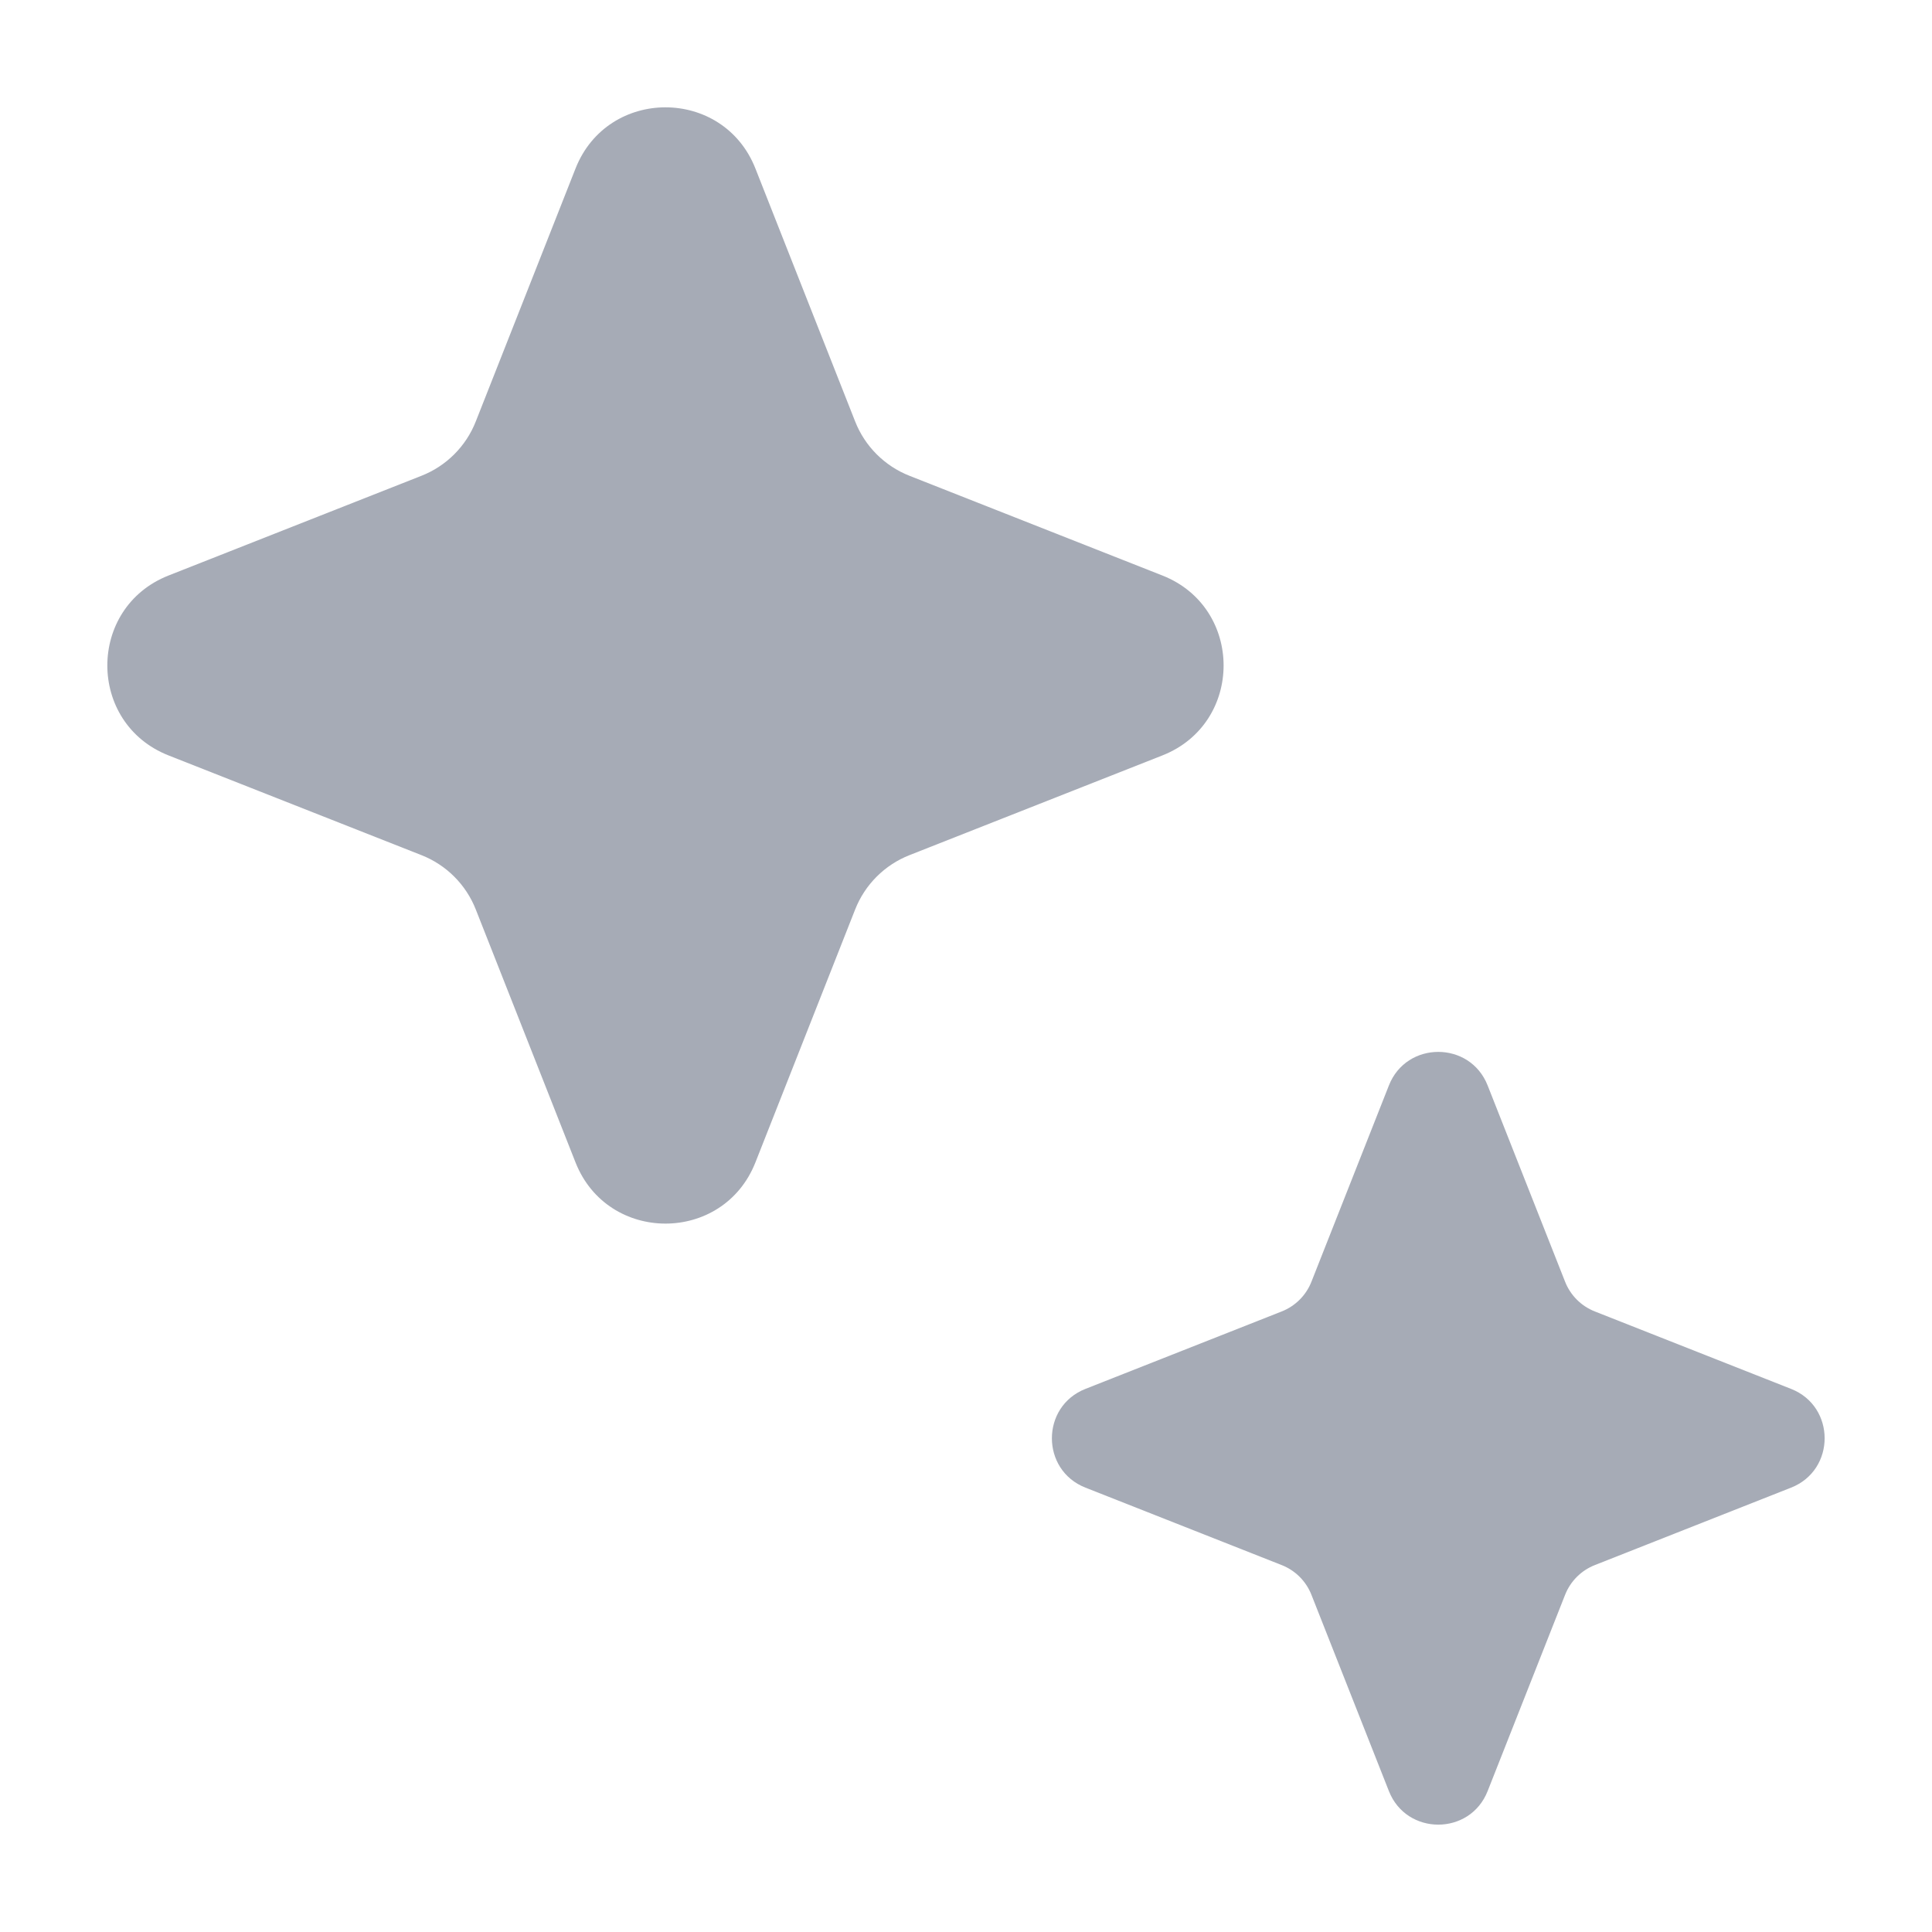
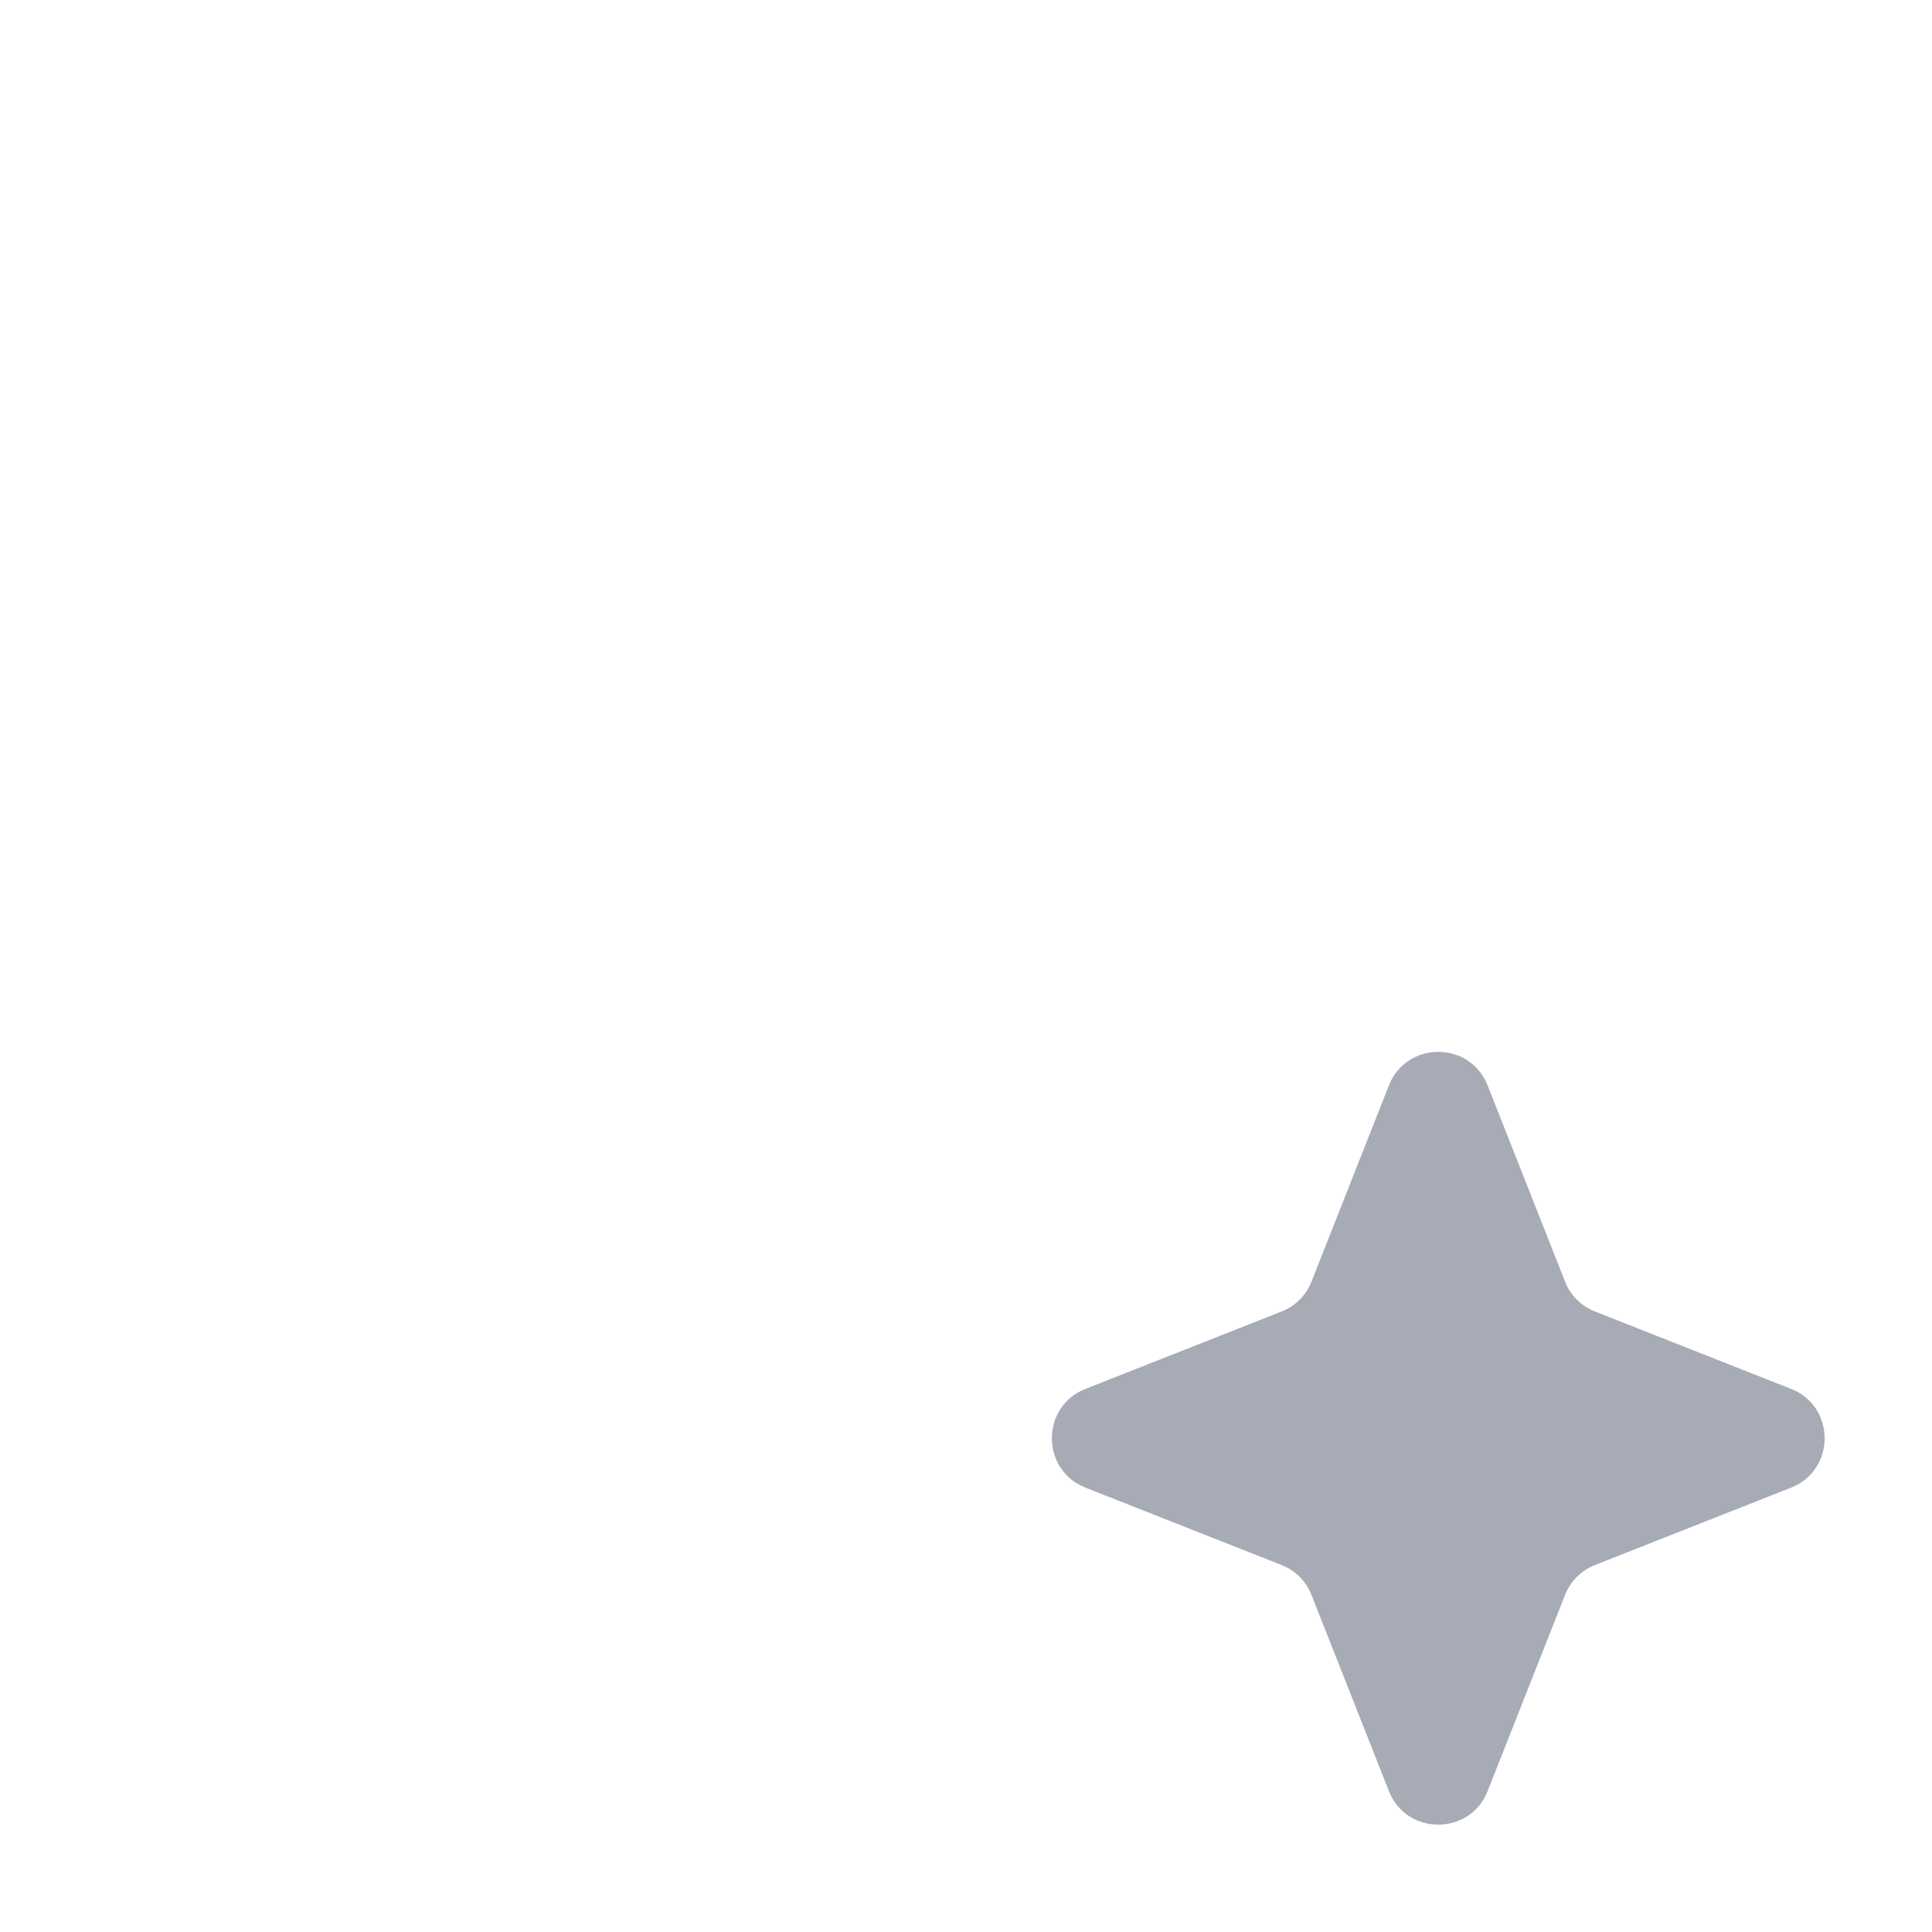
<svg xmlns="http://www.w3.org/2000/svg" width="18" height="18" viewBox="0 0 18 18" fill="none">
-   <path d="M5.362 1.57C5.662 0.81 6.738 0.81 7.038 1.57L7.967 3.926C8.058 4.158 8.242 4.342 8.474 4.433L10.83 5.362C11.59 5.662 11.59 6.738 10.83 7.038L8.474 7.967C8.242 8.058 8.058 8.242 7.967 8.474L7.038 10.83C6.738 11.59 5.662 11.59 5.362 10.83L4.433 8.474C4.342 8.242 4.158 8.058 3.926 7.967L1.57 7.038C0.81 6.738 0.81 5.662 1.57 5.362L3.926 4.433C4.158 4.342 4.342 4.158 4.433 3.926L5.362 1.57Z" fill="#A6ABB6" />
  <path d="M12.94 10.113C13.104 9.696 13.696 9.696 13.86 10.113L14.581 11.94C14.631 12.068 14.732 12.169 14.86 12.219L16.687 12.94C17.104 13.104 17.104 13.696 16.687 13.86L14.86 14.581C14.732 14.631 14.631 14.732 14.581 14.86L13.86 16.687C13.696 17.104 13.104 17.104 12.94 16.687L12.219 14.86C12.169 14.732 12.068 14.631 11.94 14.581L10.113 13.86C9.696 13.696 9.696 13.104 10.113 12.94L11.94 12.219C12.068 12.169 12.169 12.068 12.219 11.94L12.94 10.113Z" fill="#A6ABB6" />
</svg>